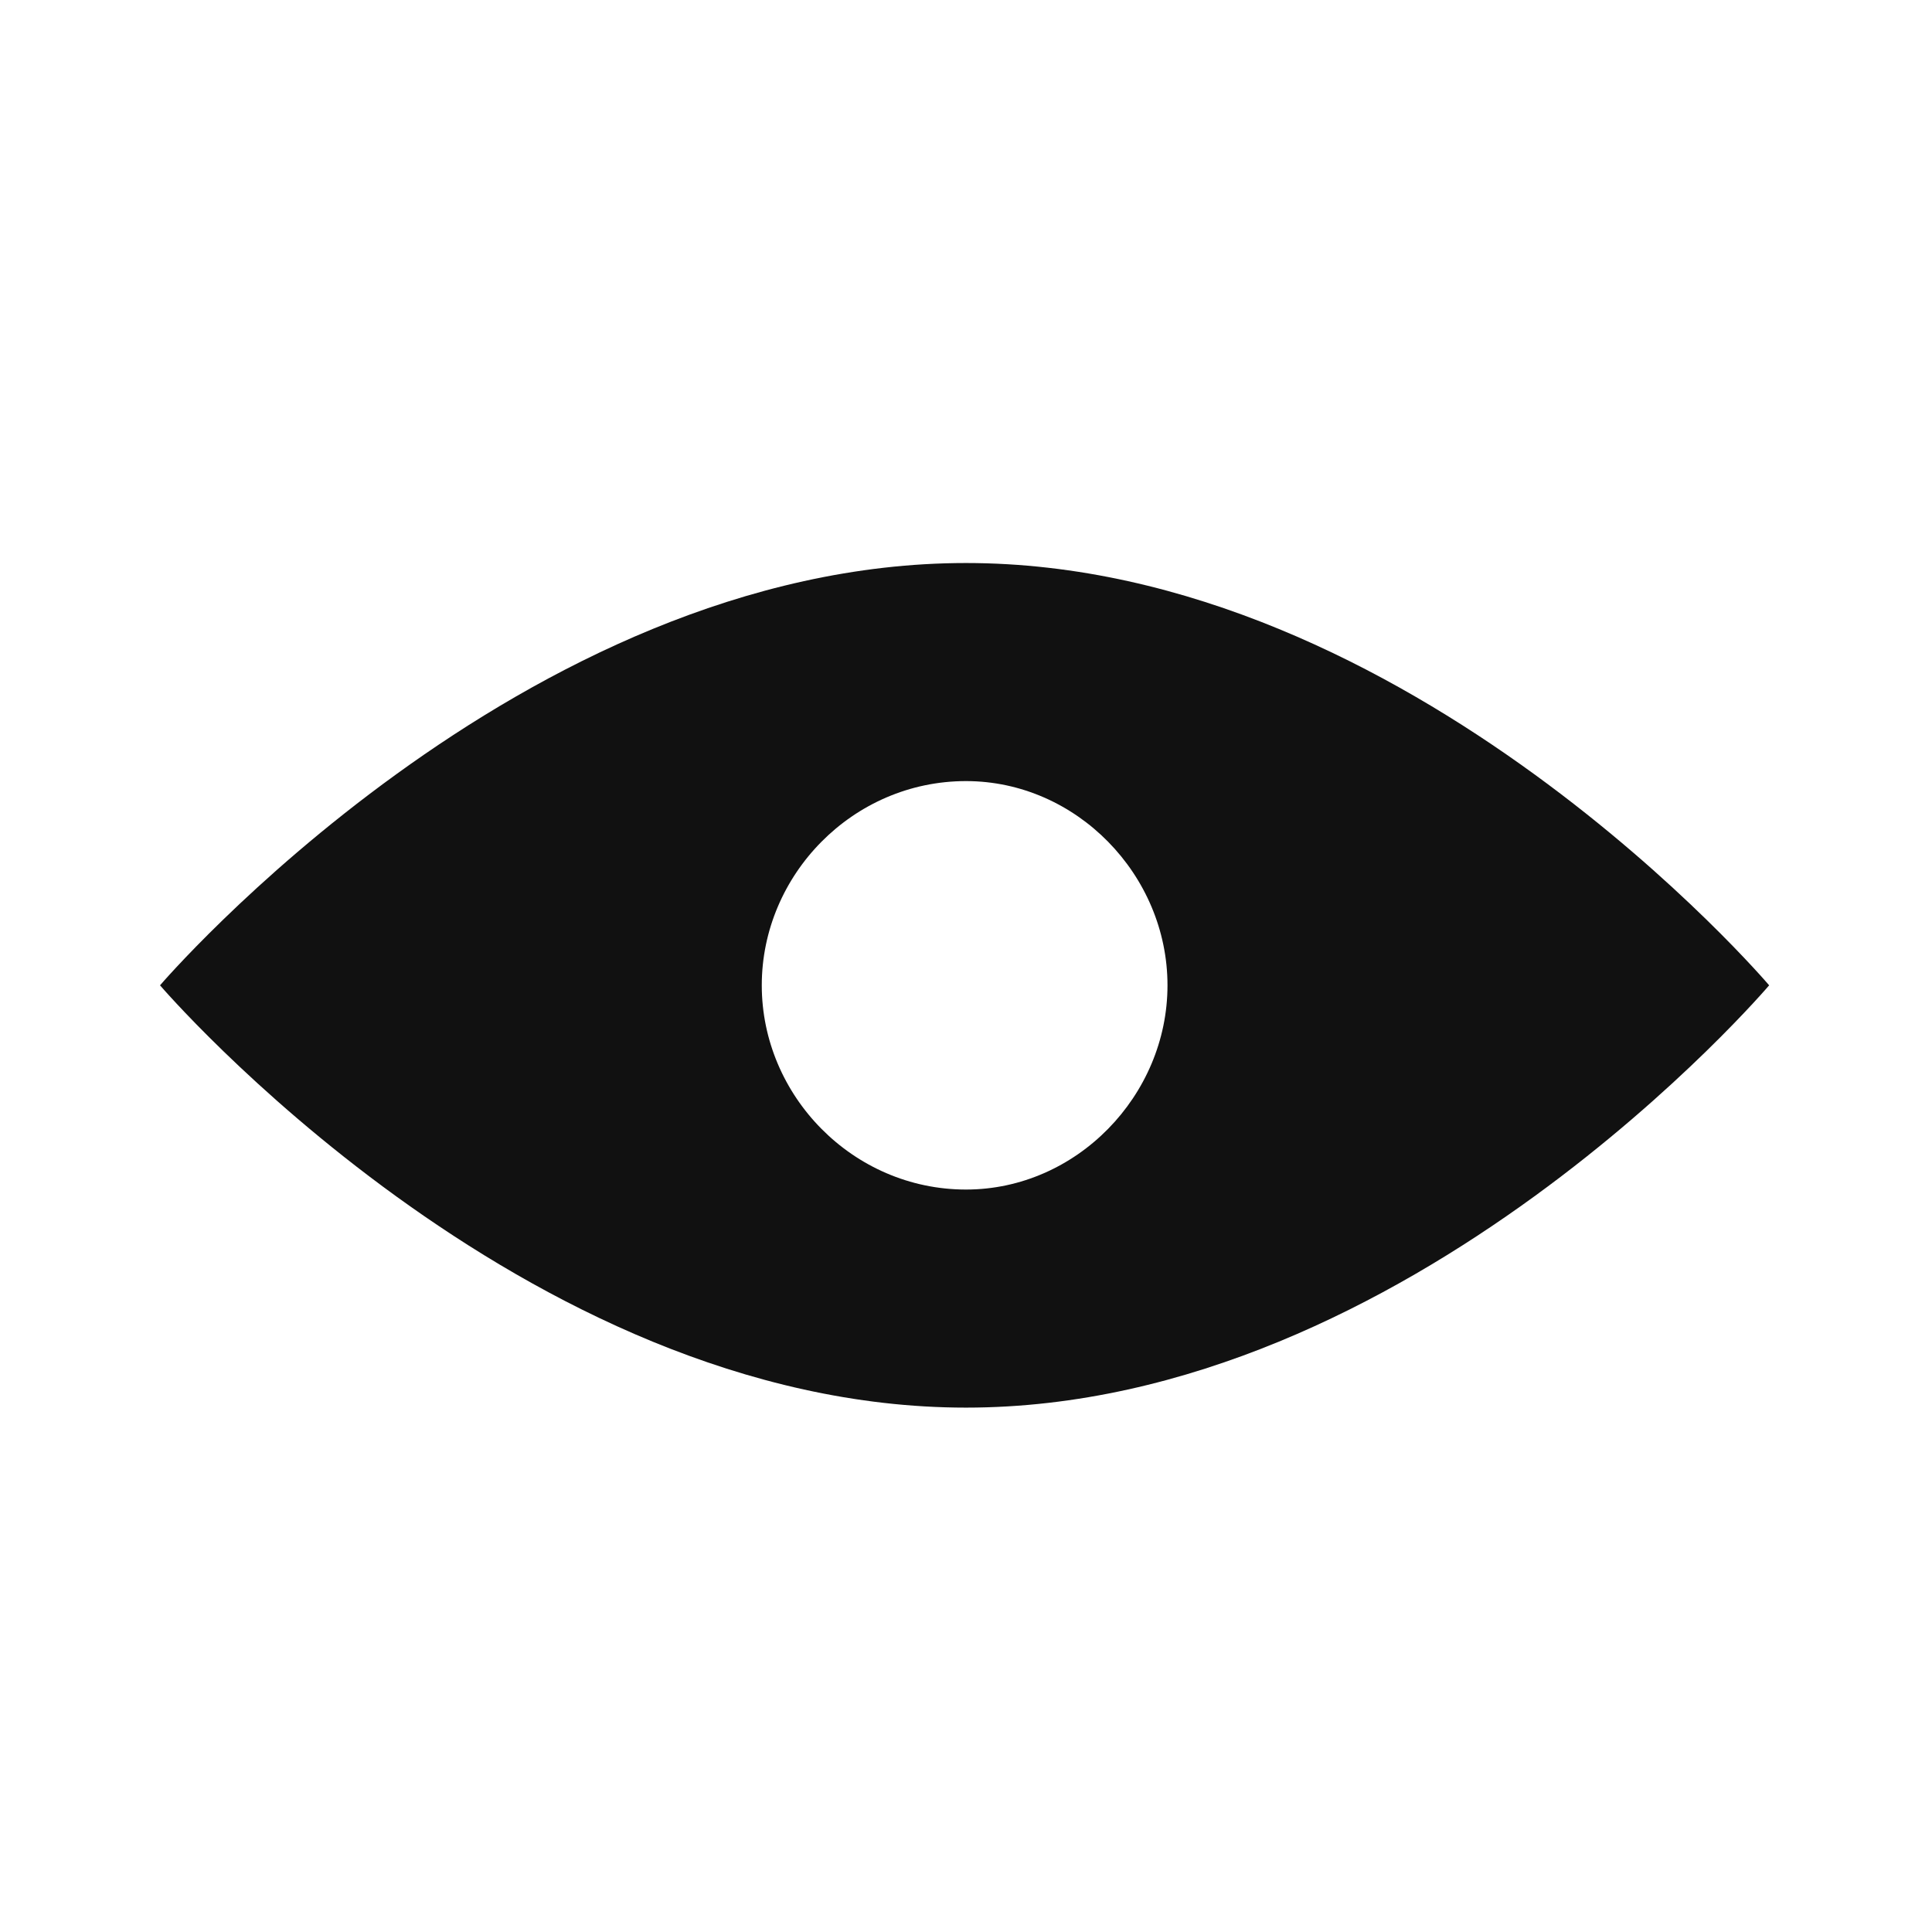
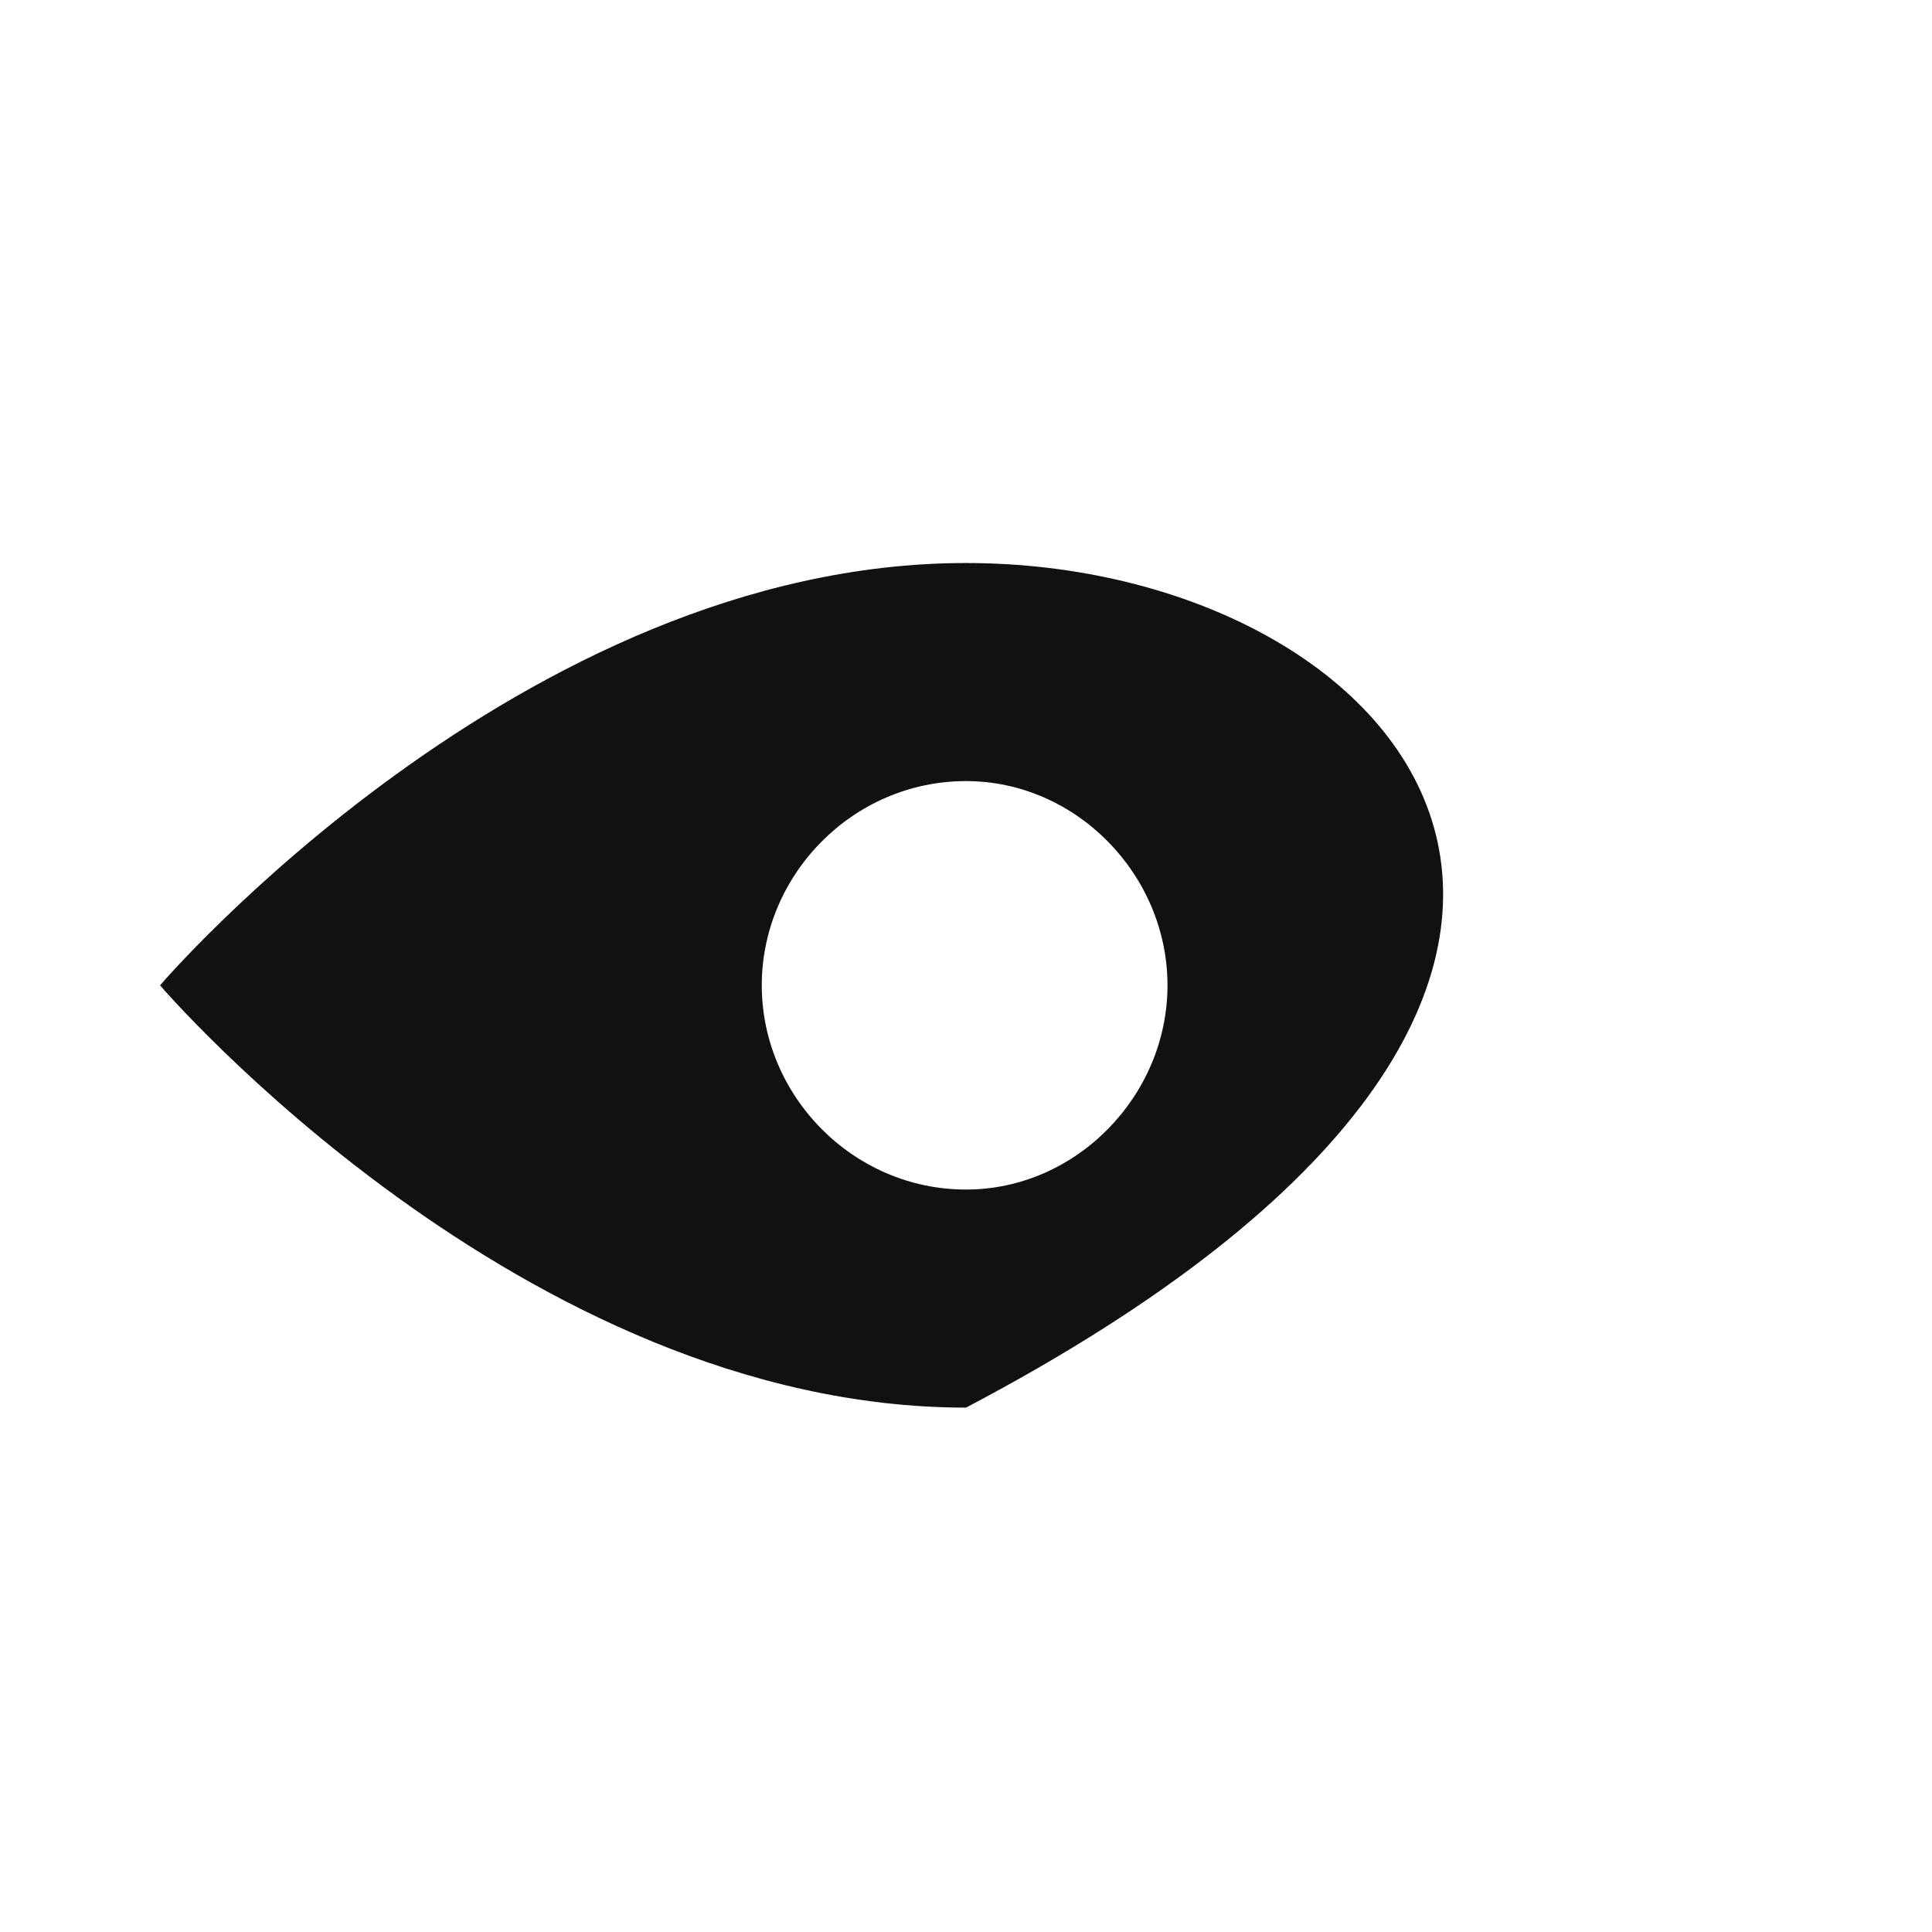
<svg xmlns="http://www.w3.org/2000/svg" width="24" height="24" viewBox="0 0 24 24" fill="none">
-   <path d="M12 6.994C6.48 6.994 1.988 12.24 1.988 12.24C1.988 12.24 6.48 17.486 12 17.486C17.52 17.486 21.977 12.24 21.977 12.24C21.977 12.24 17.52 6.994 12 6.994ZM12 14.777C10.594 14.777 9.463 13.611 9.463 12.24C9.463 10.868 10.594 9.703 12 9.703C13.371 9.703 14.503 10.868 14.503 12.24C14.503 13.611 13.371 14.777 12 14.777Z" fill="#111111" />
+   <path d="M12 6.994C6.48 6.994 1.988 12.24 1.988 12.24C1.988 12.24 6.48 17.486 12 17.486C21.977 12.24 17.52 6.994 12 6.994ZM12 14.777C10.594 14.777 9.463 13.611 9.463 12.24C9.463 10.868 10.594 9.703 12 9.703C13.371 9.703 14.503 10.868 14.503 12.24C14.503 13.611 13.371 14.777 12 14.777Z" fill="#111111" />
</svg>